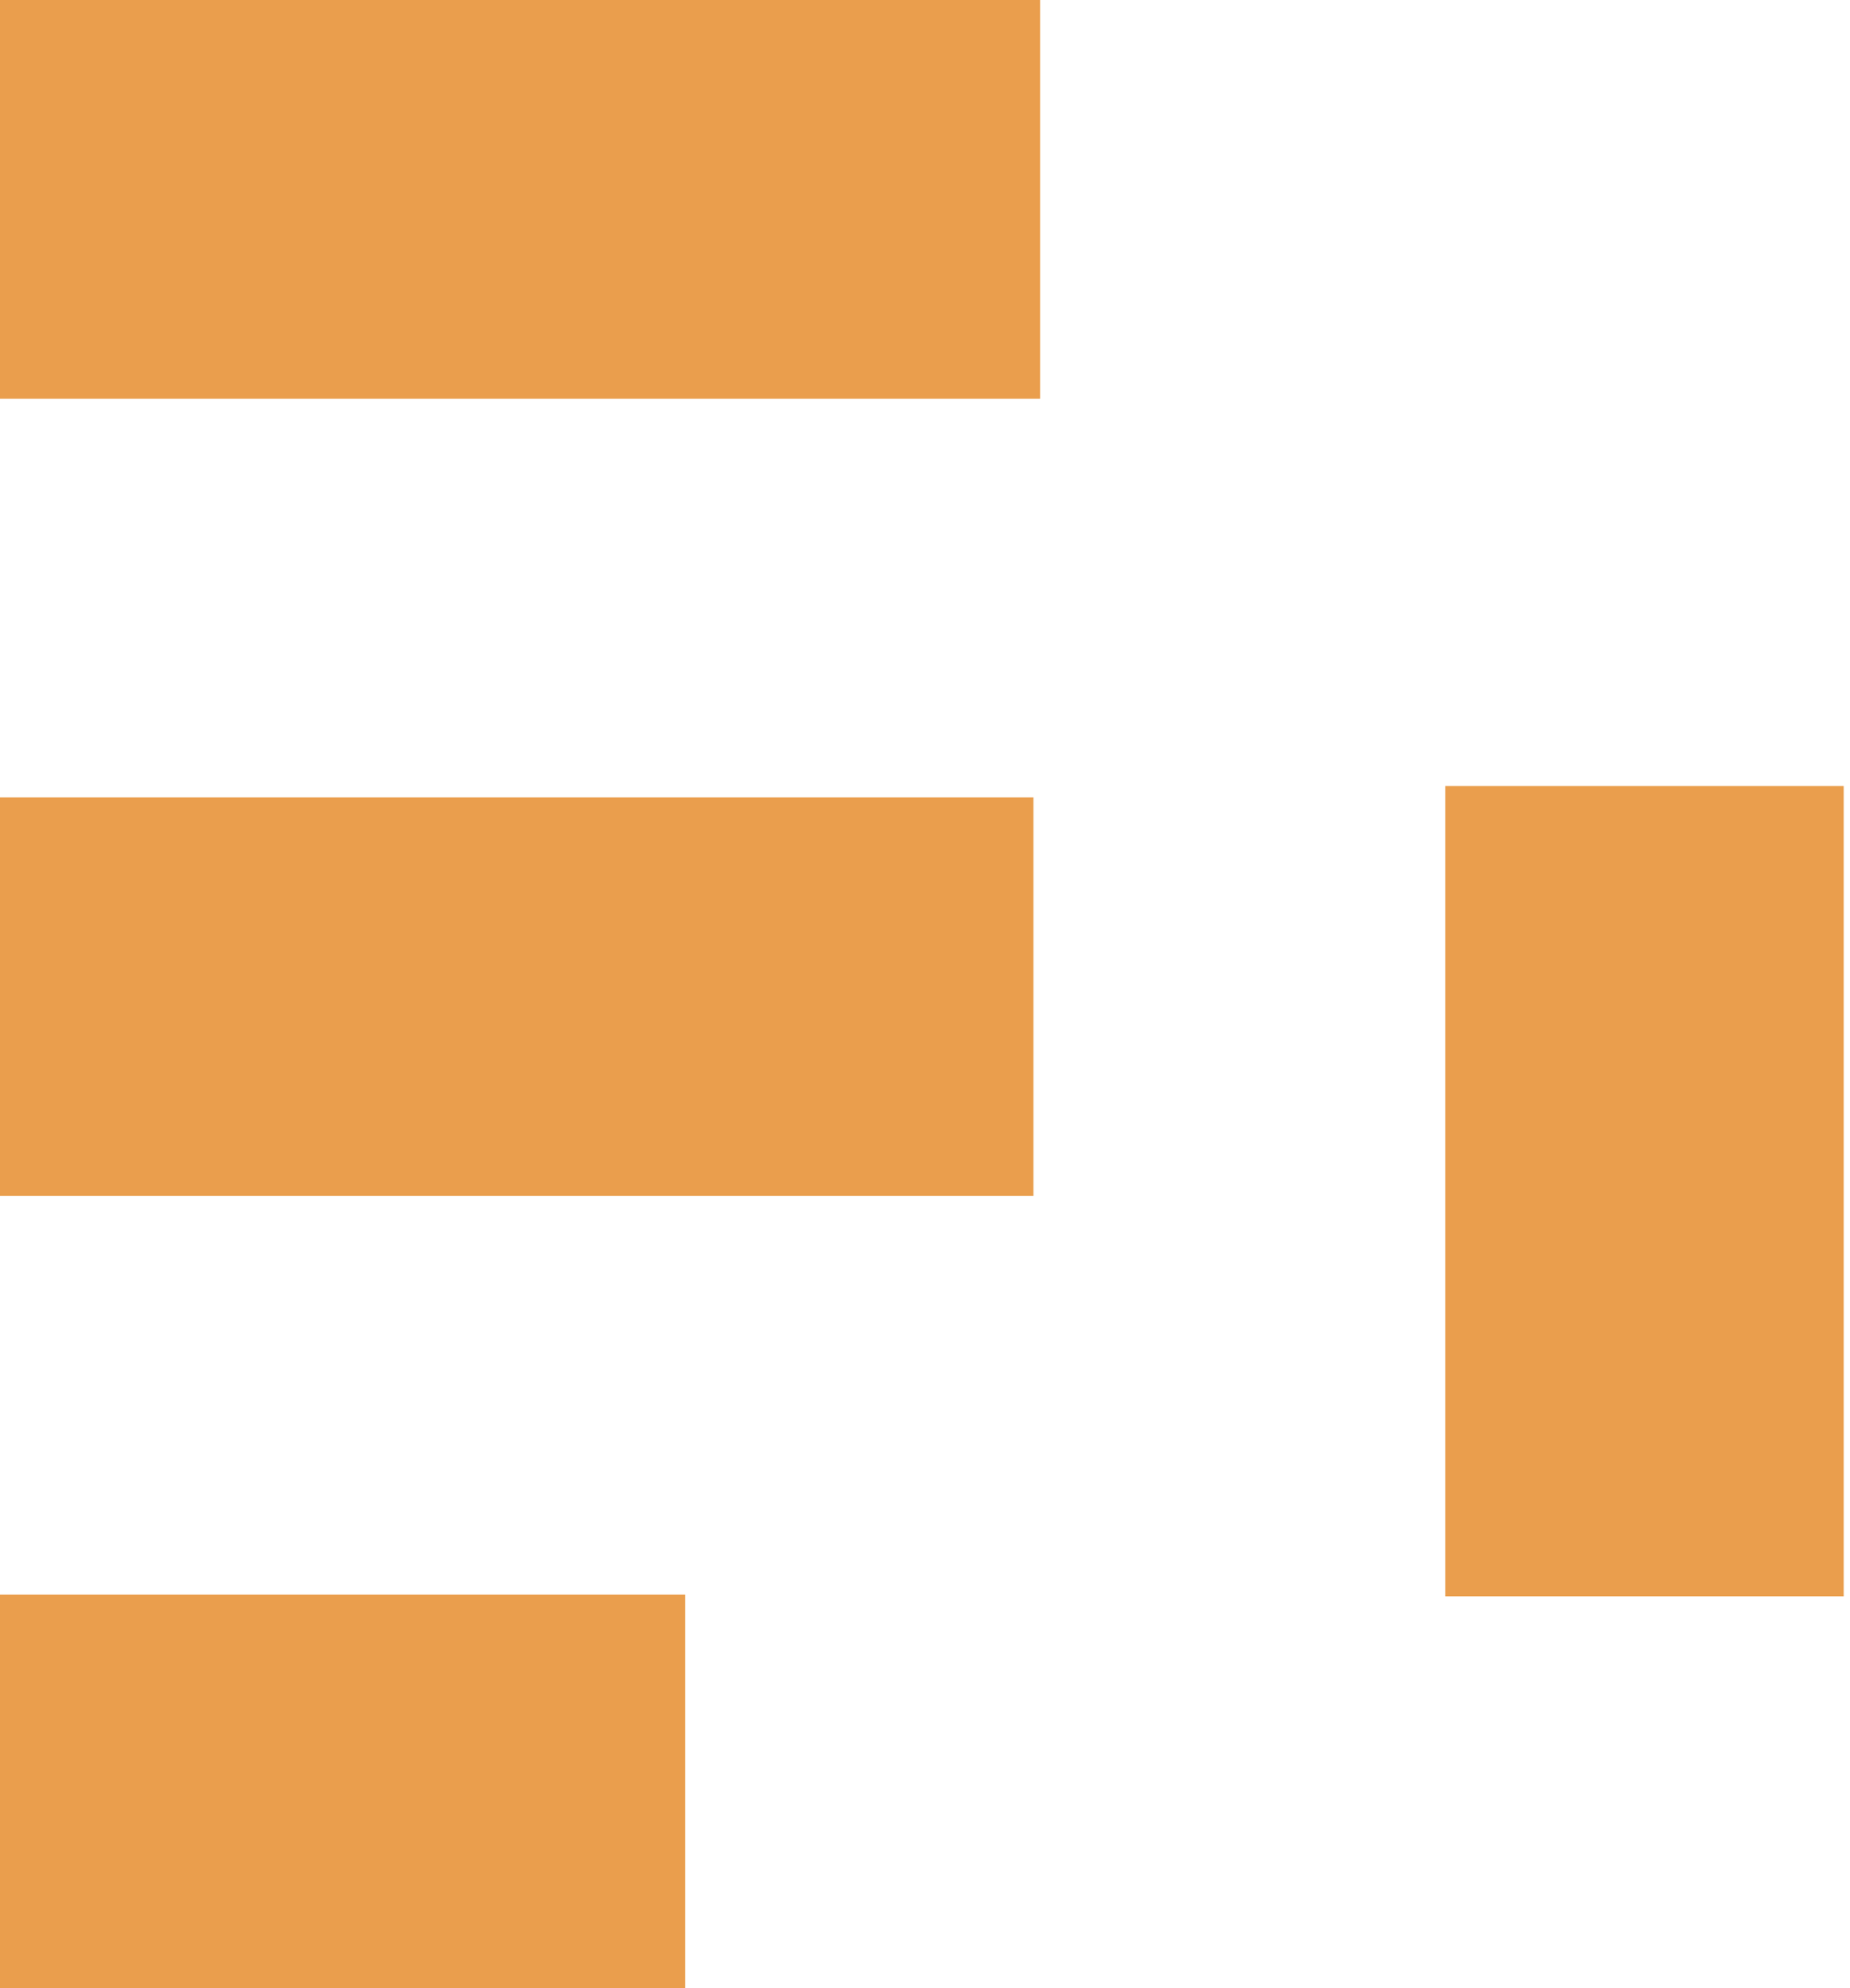
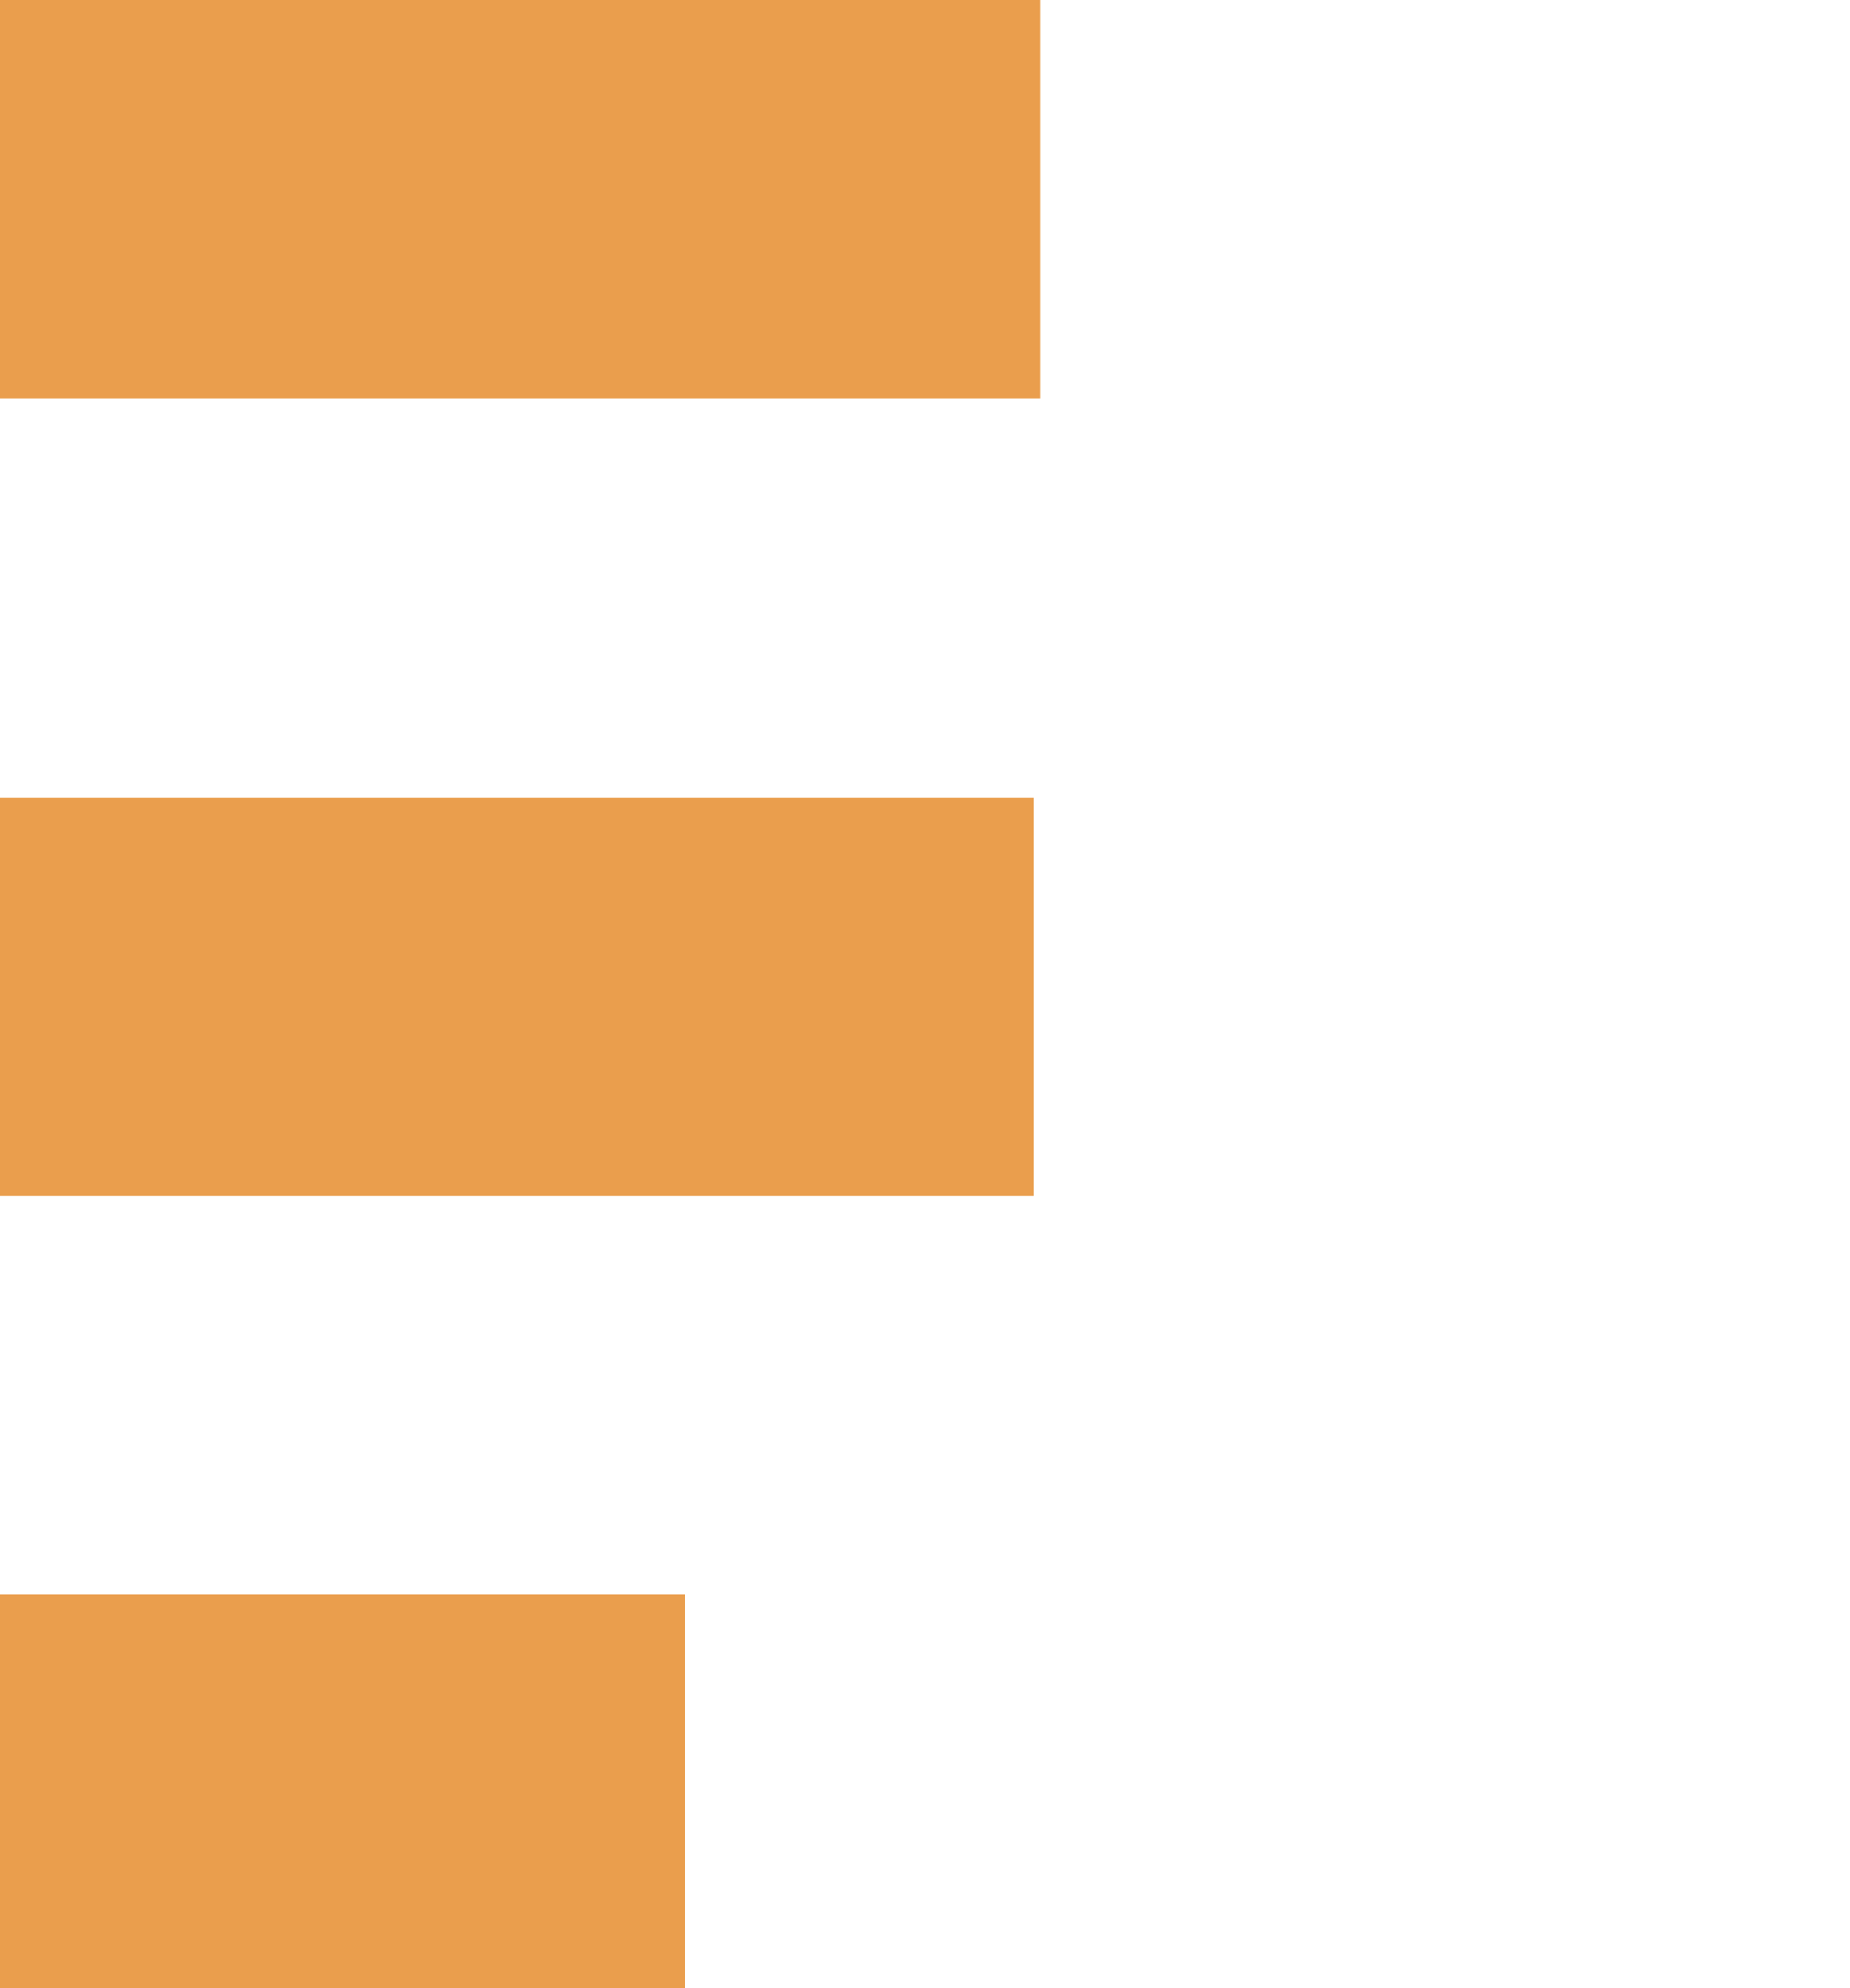
<svg xmlns="http://www.w3.org/2000/svg" version="1.1" x="0px" y="0px" width="108px" height="116px" viewBox="0 0 108 116" xml:space="preserve">
  <defs>
</defs>
  <rect y="93.041" fill="#EA9E4D" width="40.002" height="23.256" />
  <rect y="46.521" fill="#EA9E4D" width="60.329" height="23.255" />
-   <rect x="84.376" y="45.858" fill="#EA9E4D" width="23.255" height="47.282" />
  <rect fill="#EA9E4D" width="60.718" height="23.267" />
</svg>